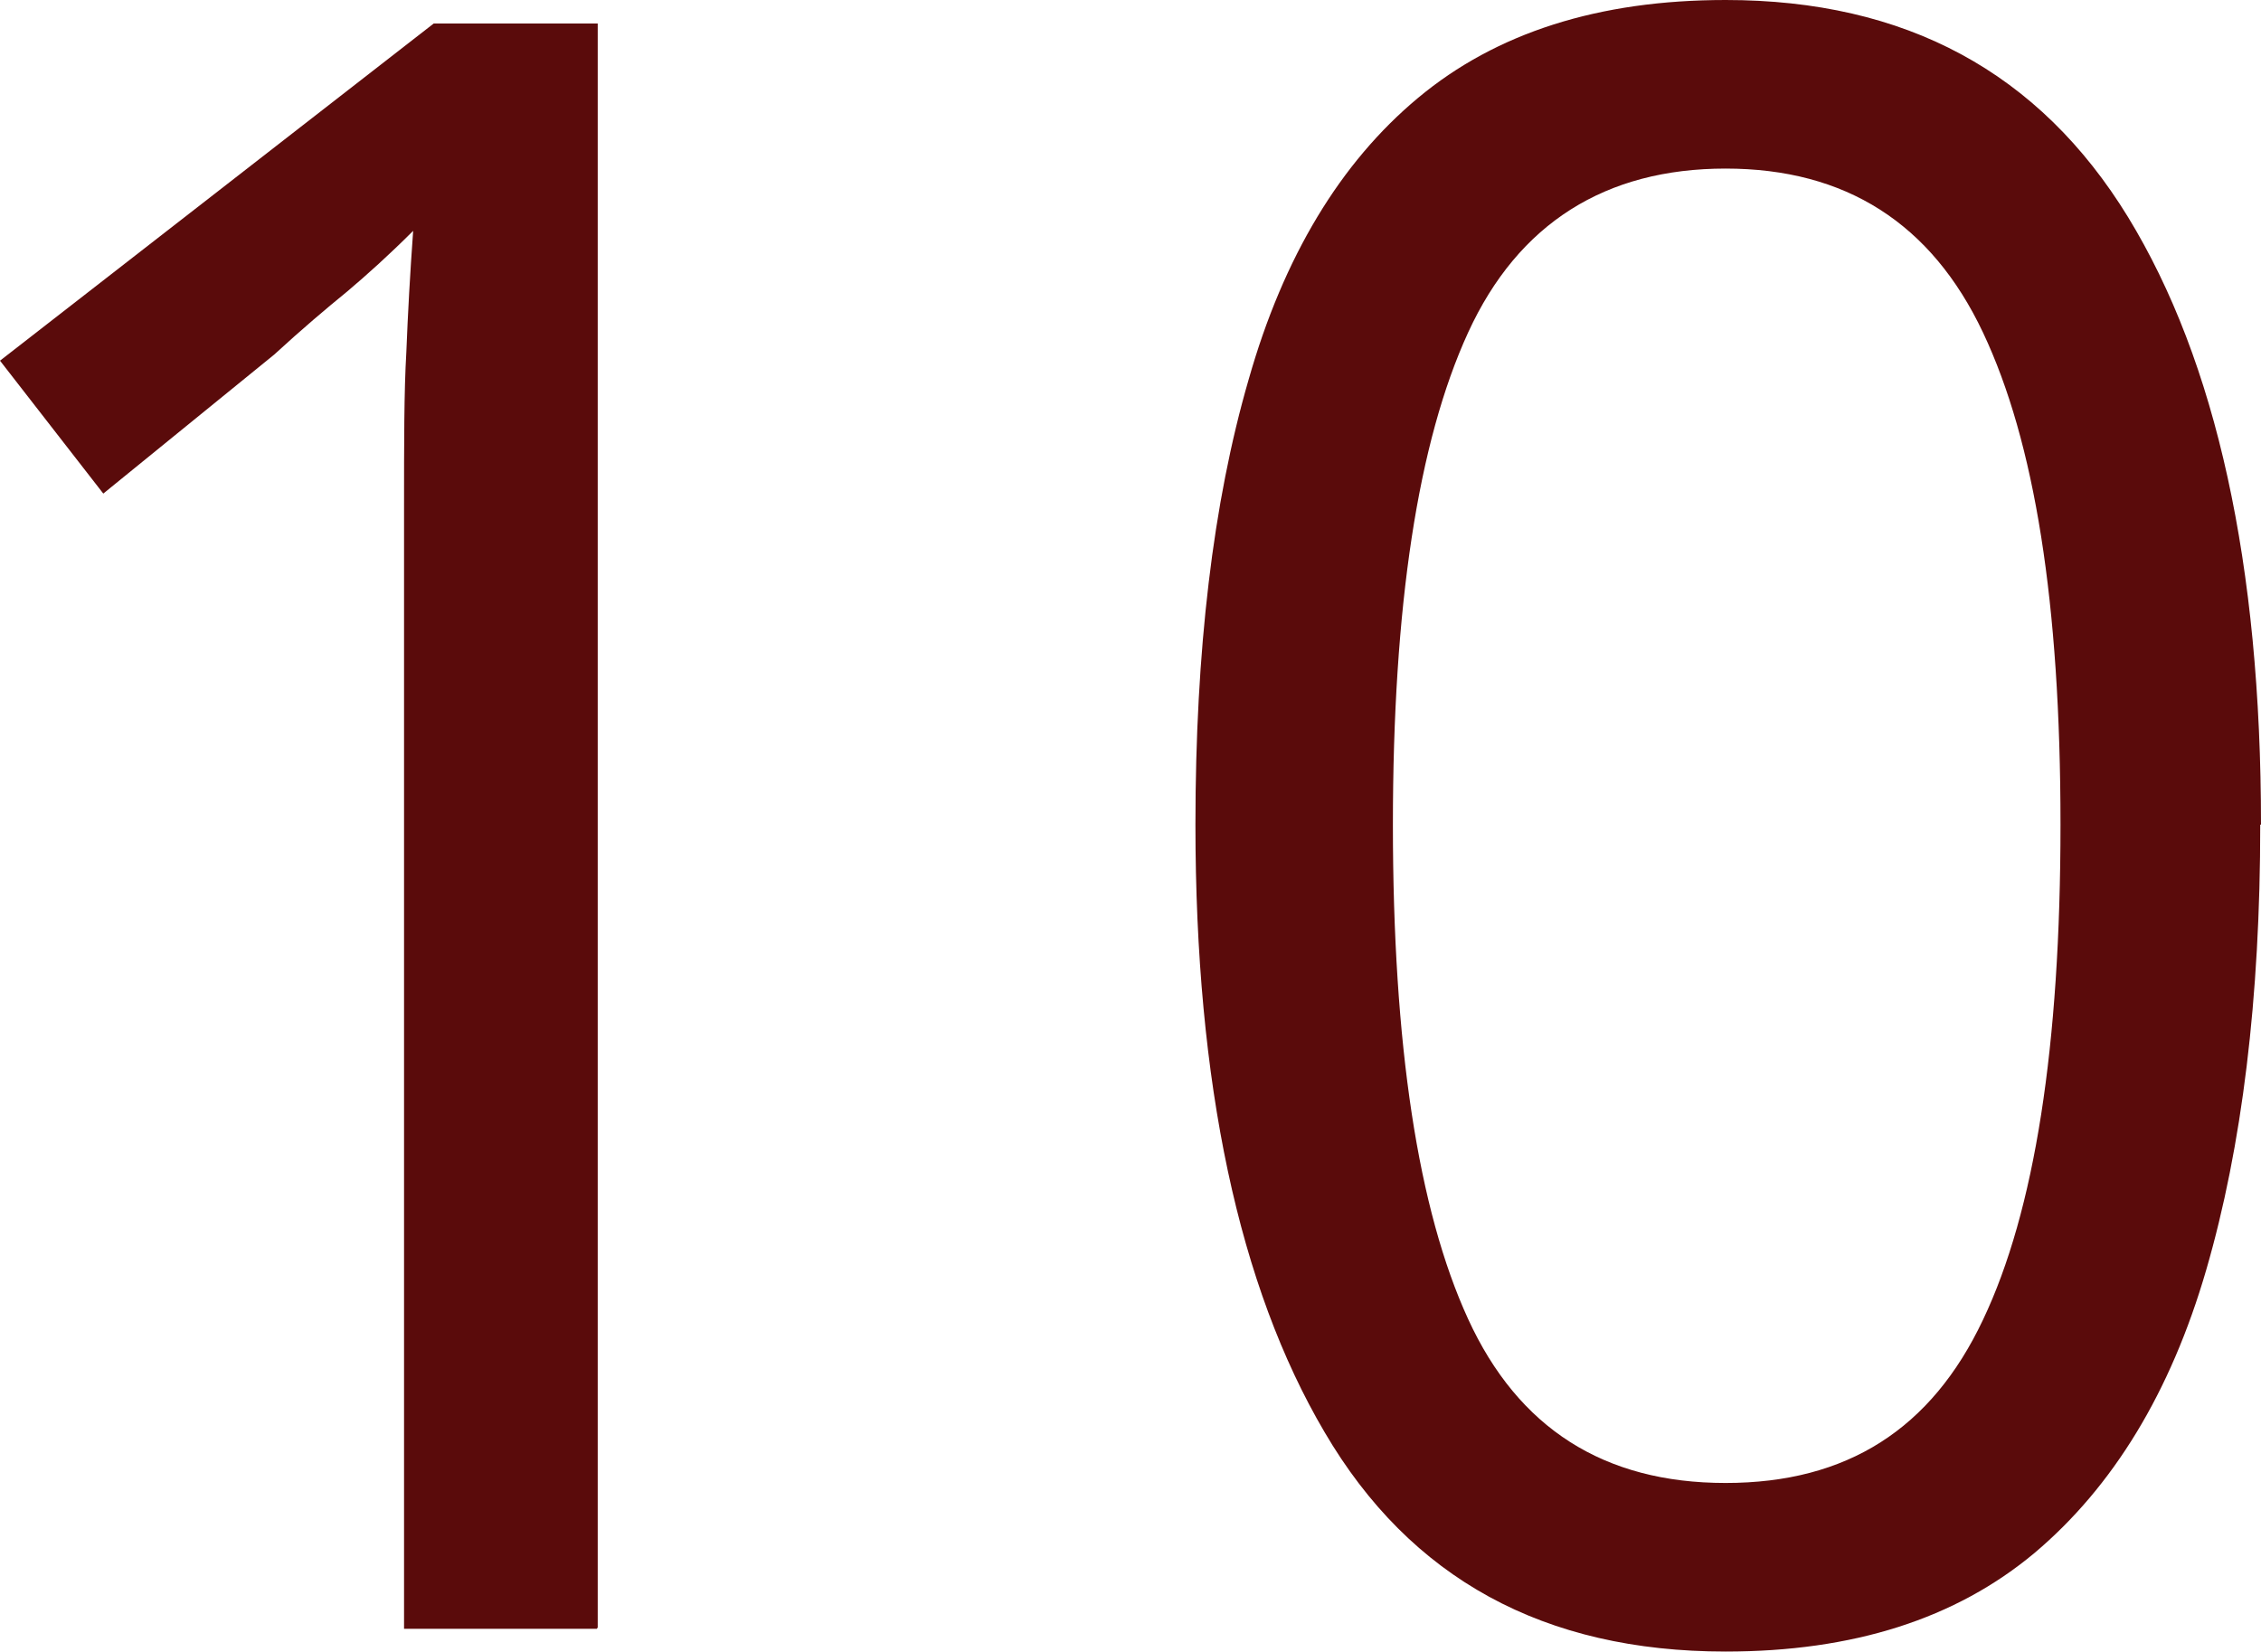
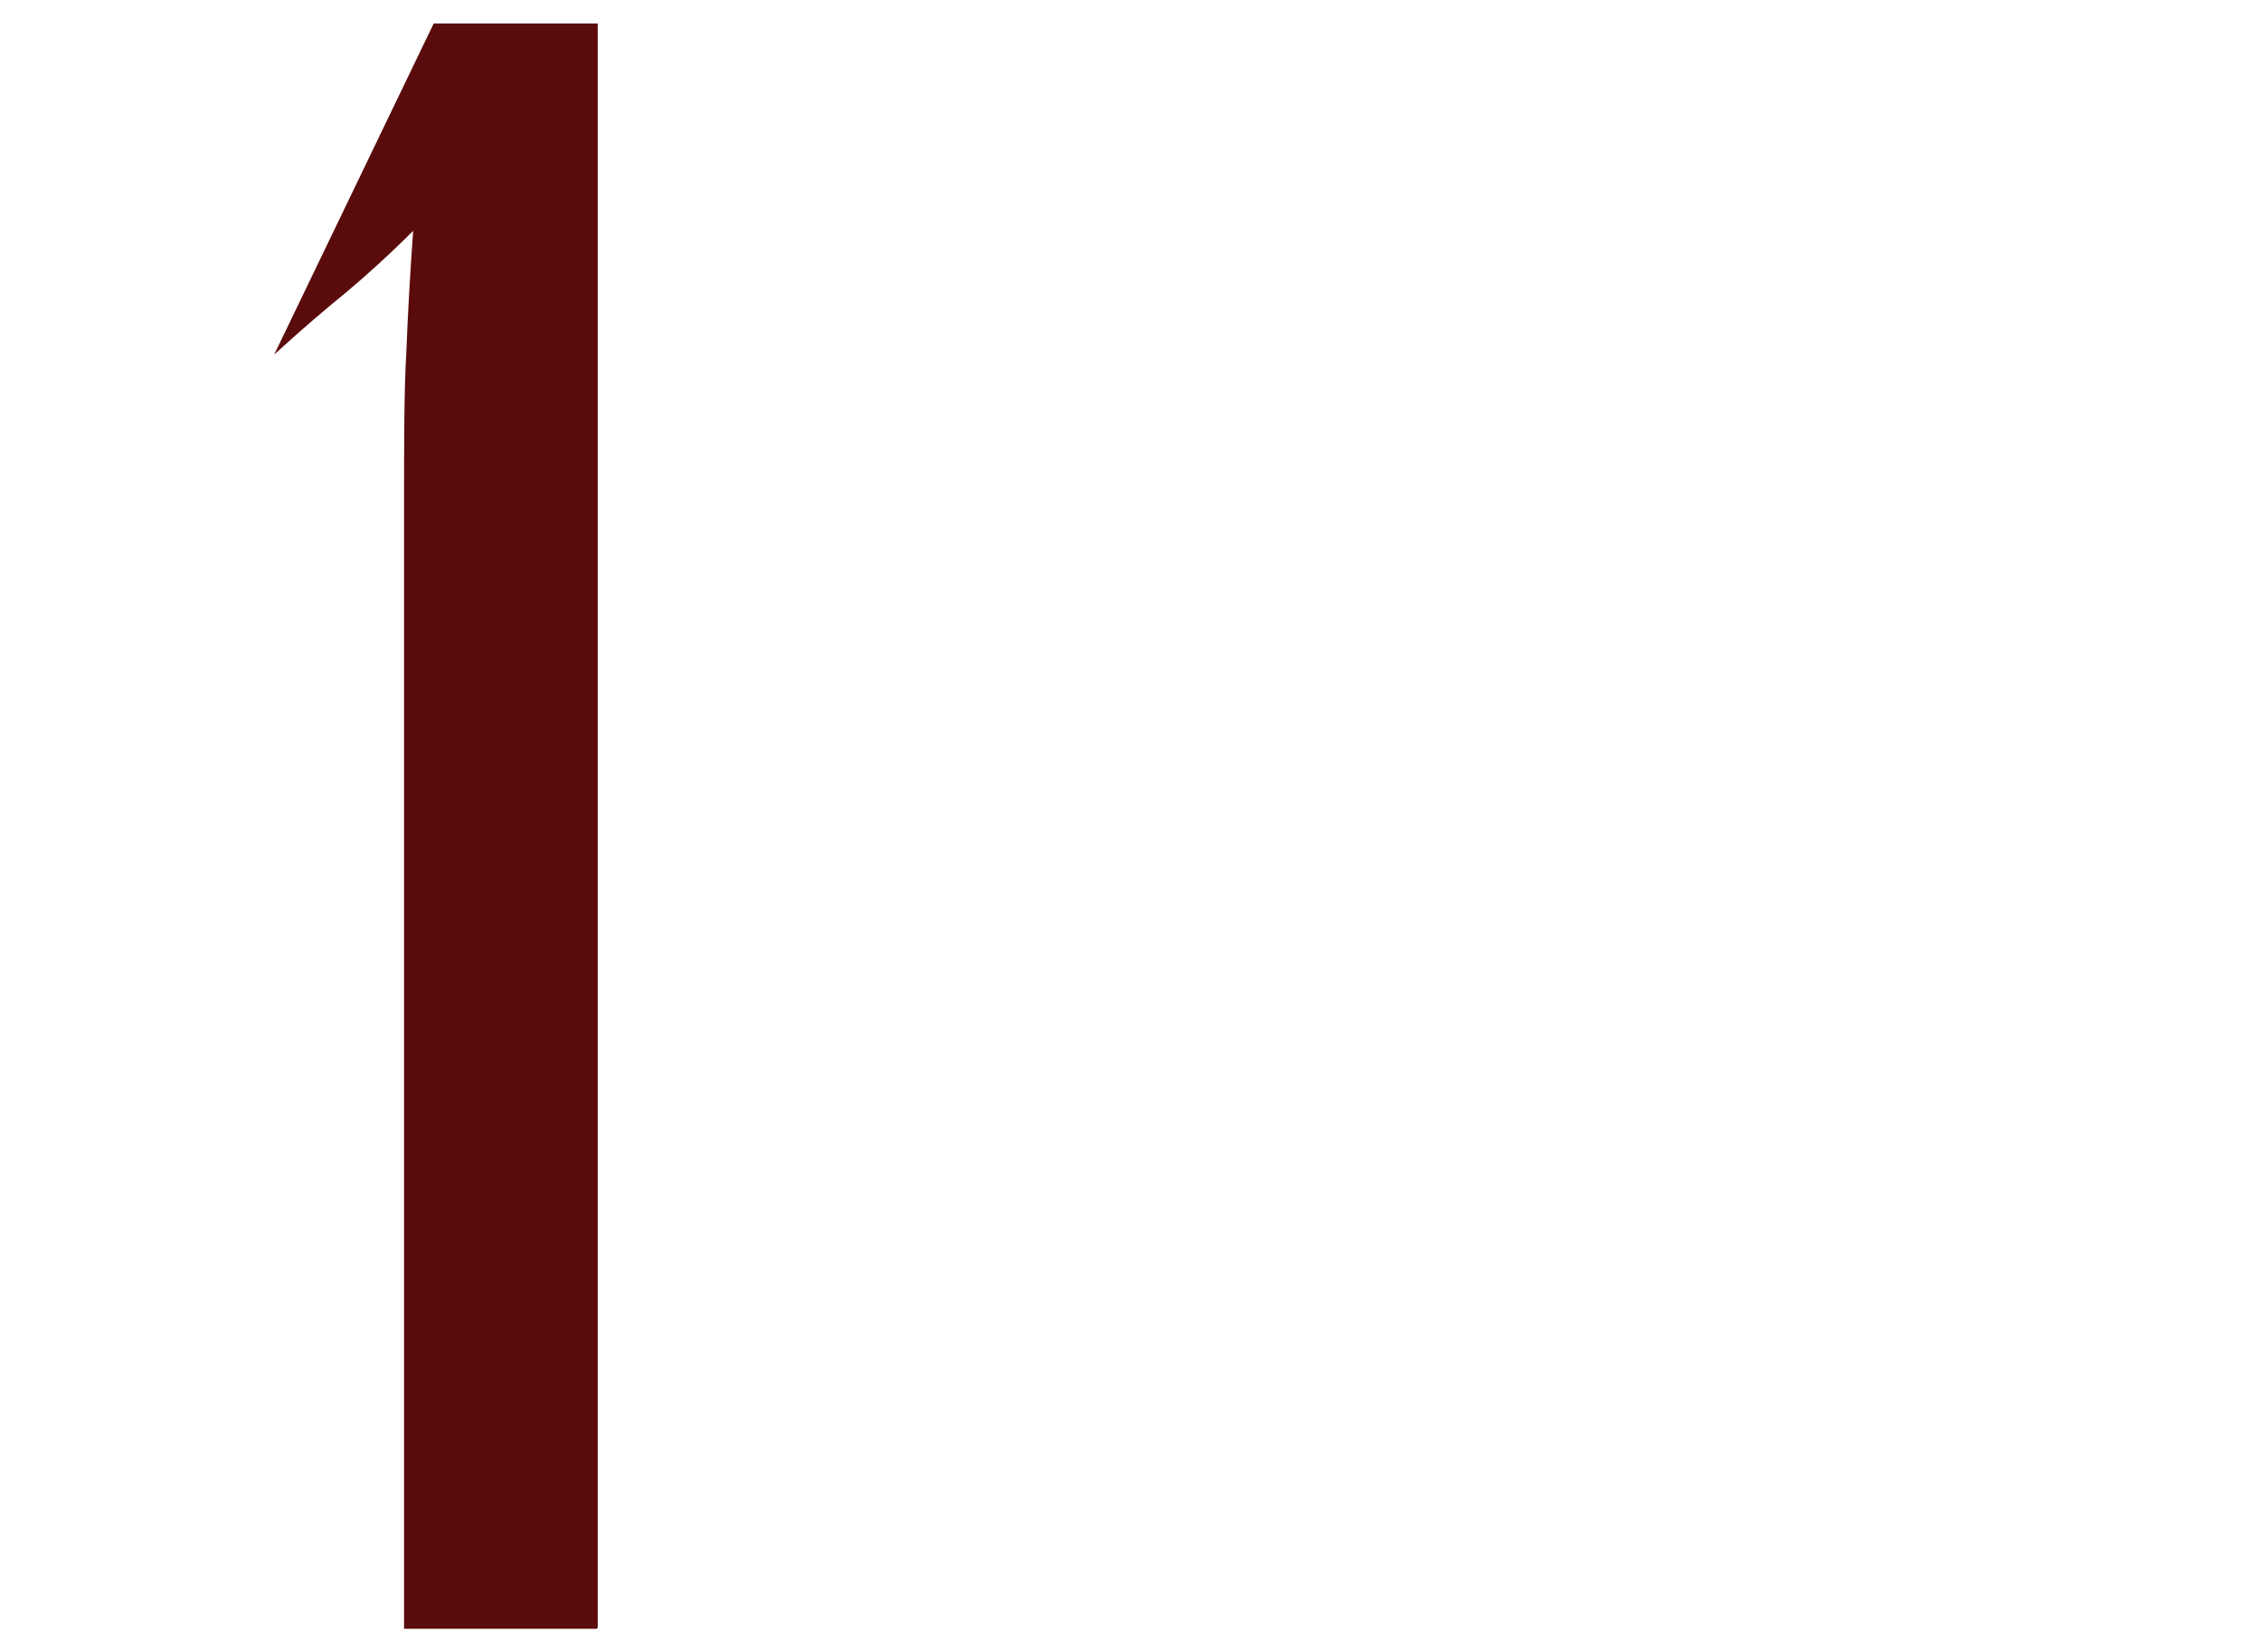
<svg xmlns="http://www.w3.org/2000/svg" id="Ebene_1" viewBox="0 0 29.77 21.75">
  <defs>
    <style>.cls-1{fill:#5a0b0b;}</style>
  </defs>
-   <path class="cls-1" d="M7.86,21.45h-2.54V6.68c0-.85,0-1.53.03-2.04.02-.51.05-1.05.09-1.6-.32.32-.61.58-.87.8-.27.22-.59.49-.96.83l-2.25,1.83-1.36-1.75L5.71.31h2.16v21.13h-.01Z" />
-   <path class="cls-1" d="M29.76,10.86c0,2.29-.24,4.24-.71,5.86s-1.23,2.86-2.26,3.73c-1.04.87-2.39,1.3-4.07,1.3-2.39,0-4.15-.96-5.28-2.89-1.13-1.92-1.7-4.59-1.7-8,0-2.29.23-4.24.7-5.86.46-1.62,1.21-2.86,2.23-3.71,1.03-.86,2.38-1.29,4.05-1.29,2.37,0,4.13.95,5.3,2.86,1.16,1.9,1.75,4.57,1.75,8h0ZM18.34,10.86c0,2.9.33,5.07.99,6.51s1.79,2.16,3.39,2.16,2.71-.71,3.39-2.15c.68-1.43,1.02-3.6,1.02-6.52s-.34-5.04-1.02-6.48c-.68-1.44-1.81-2.16-3.39-2.16s-2.73.72-3.39,2.16-.99,3.6-.99,6.48h0Z" />
+   <path class="cls-1" d="M7.86,21.45h-2.54V6.68c0-.85,0-1.53.03-2.04.02-.51.05-1.05.09-1.6-.32.32-.61.58-.87.8-.27.22-.59.49-.96.83L5.71.31h2.16v21.13h-.01Z" />
</svg>